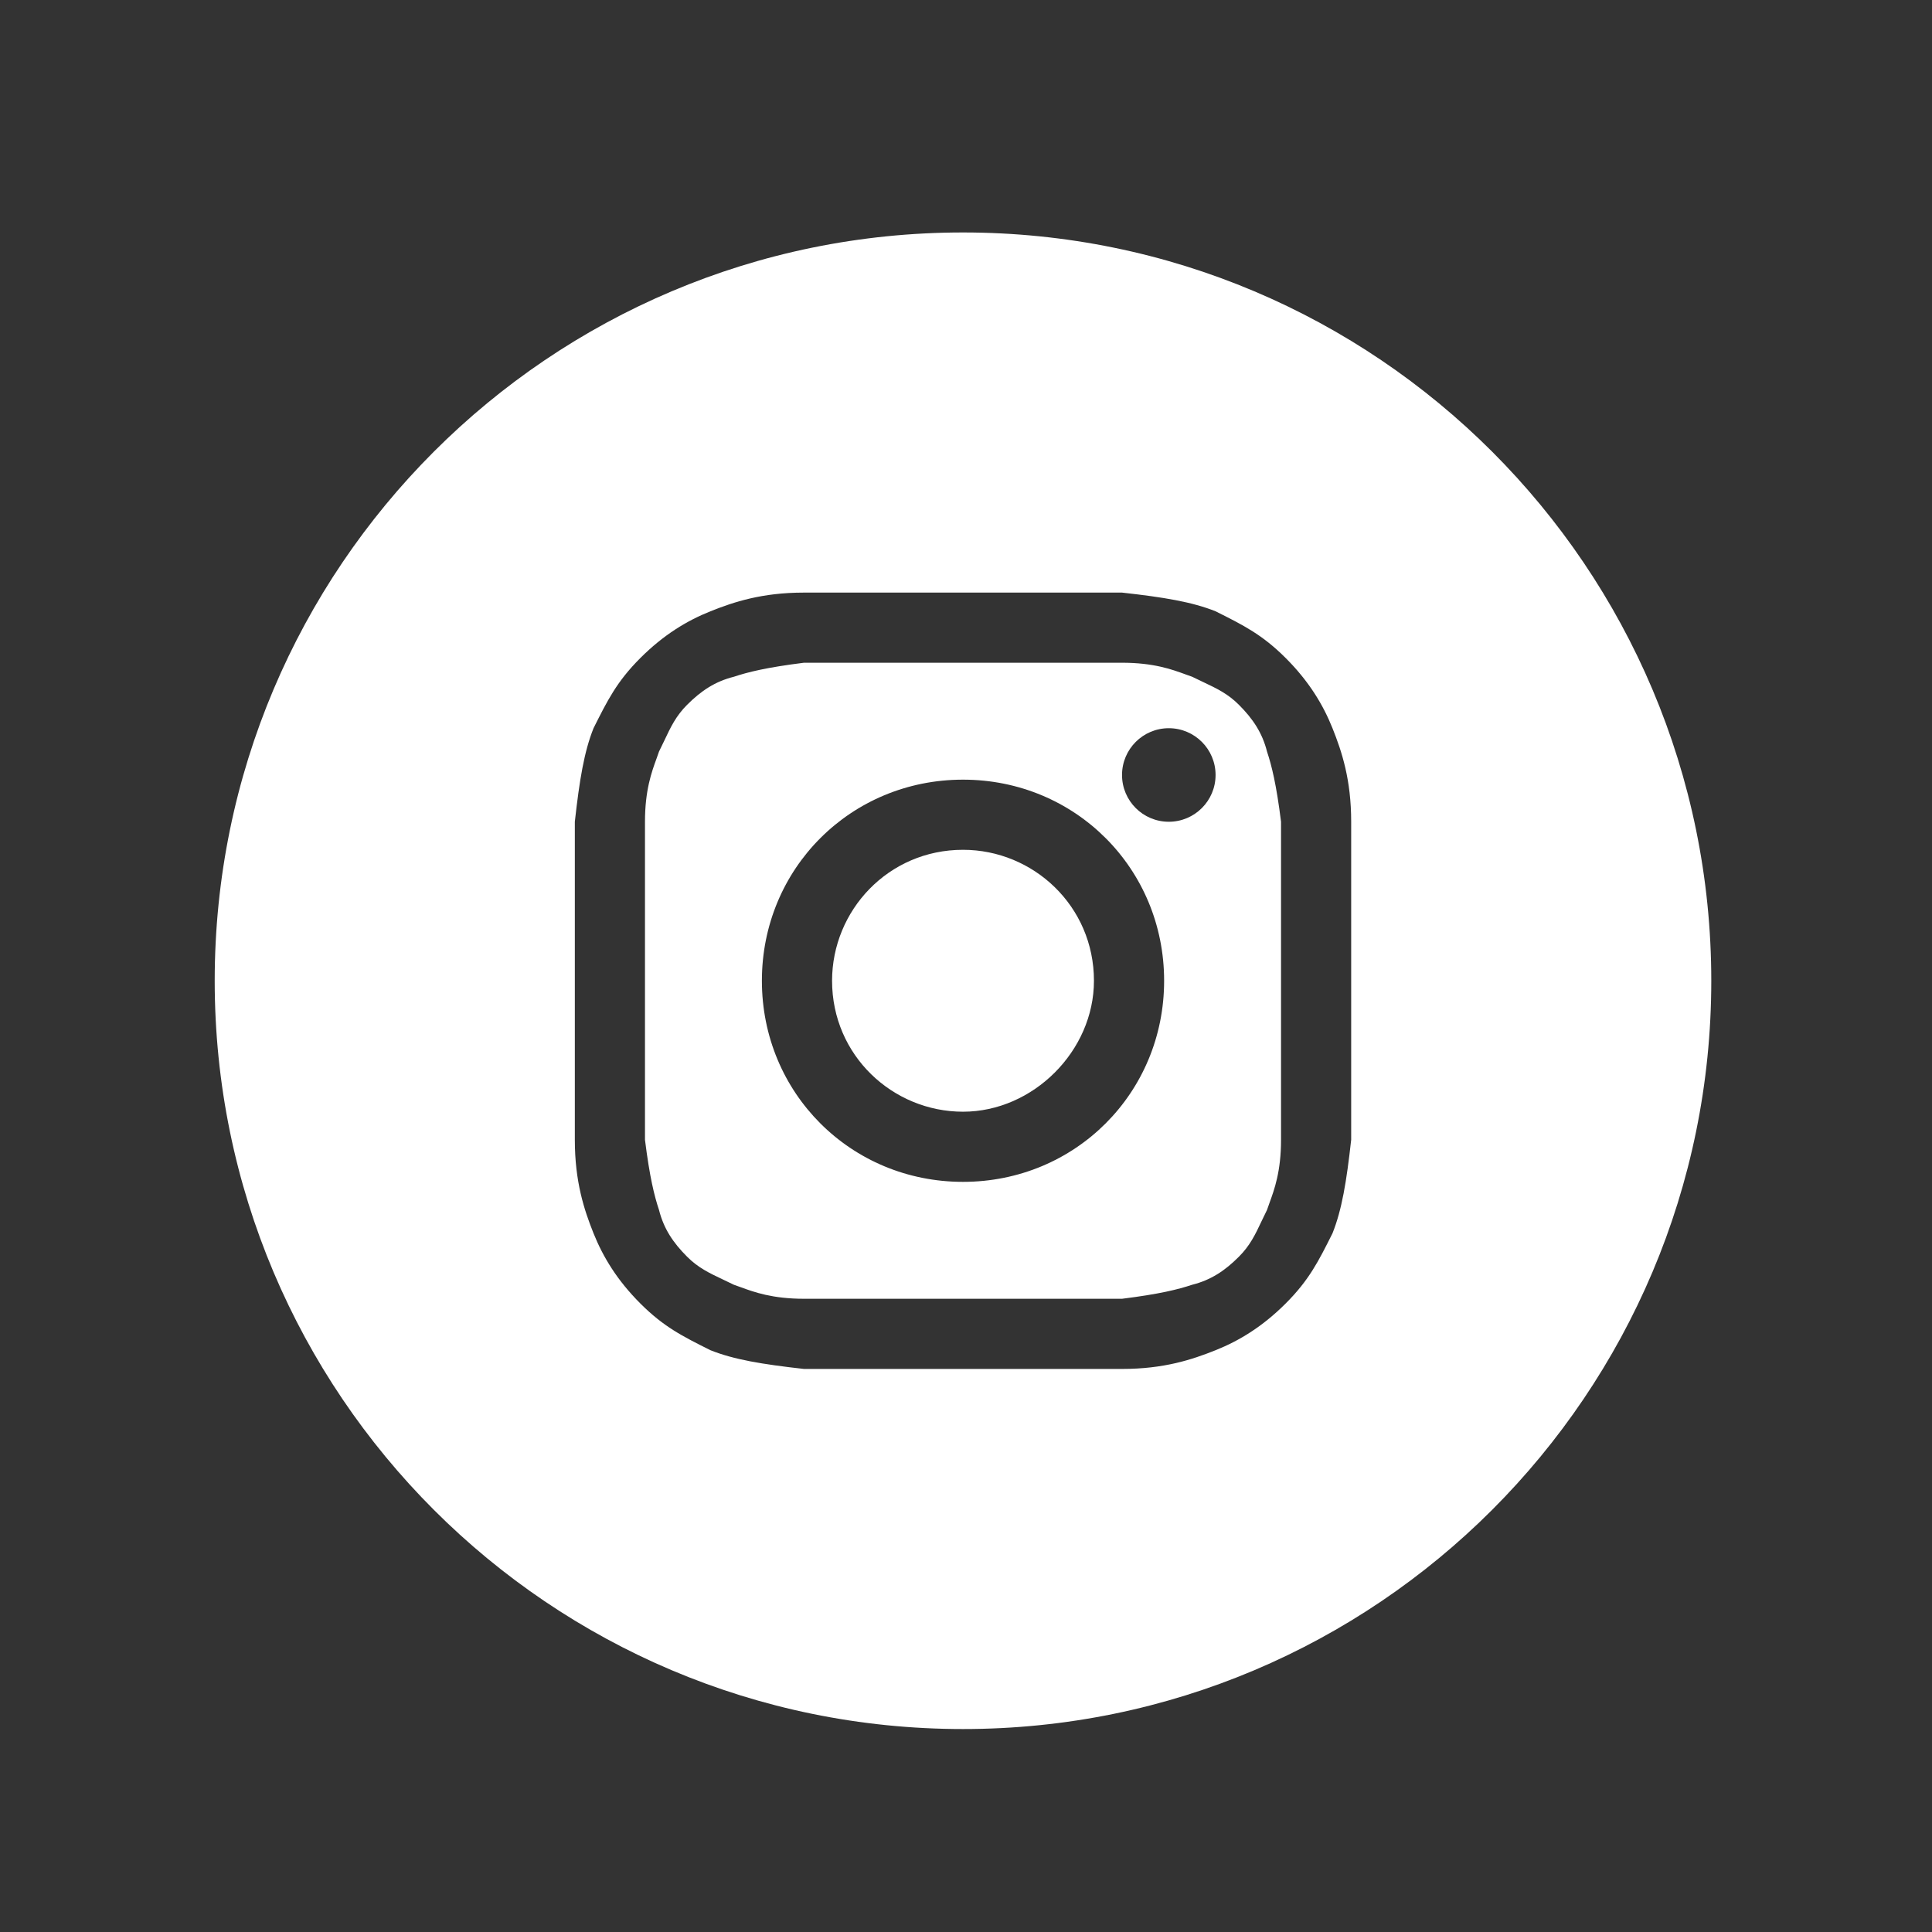
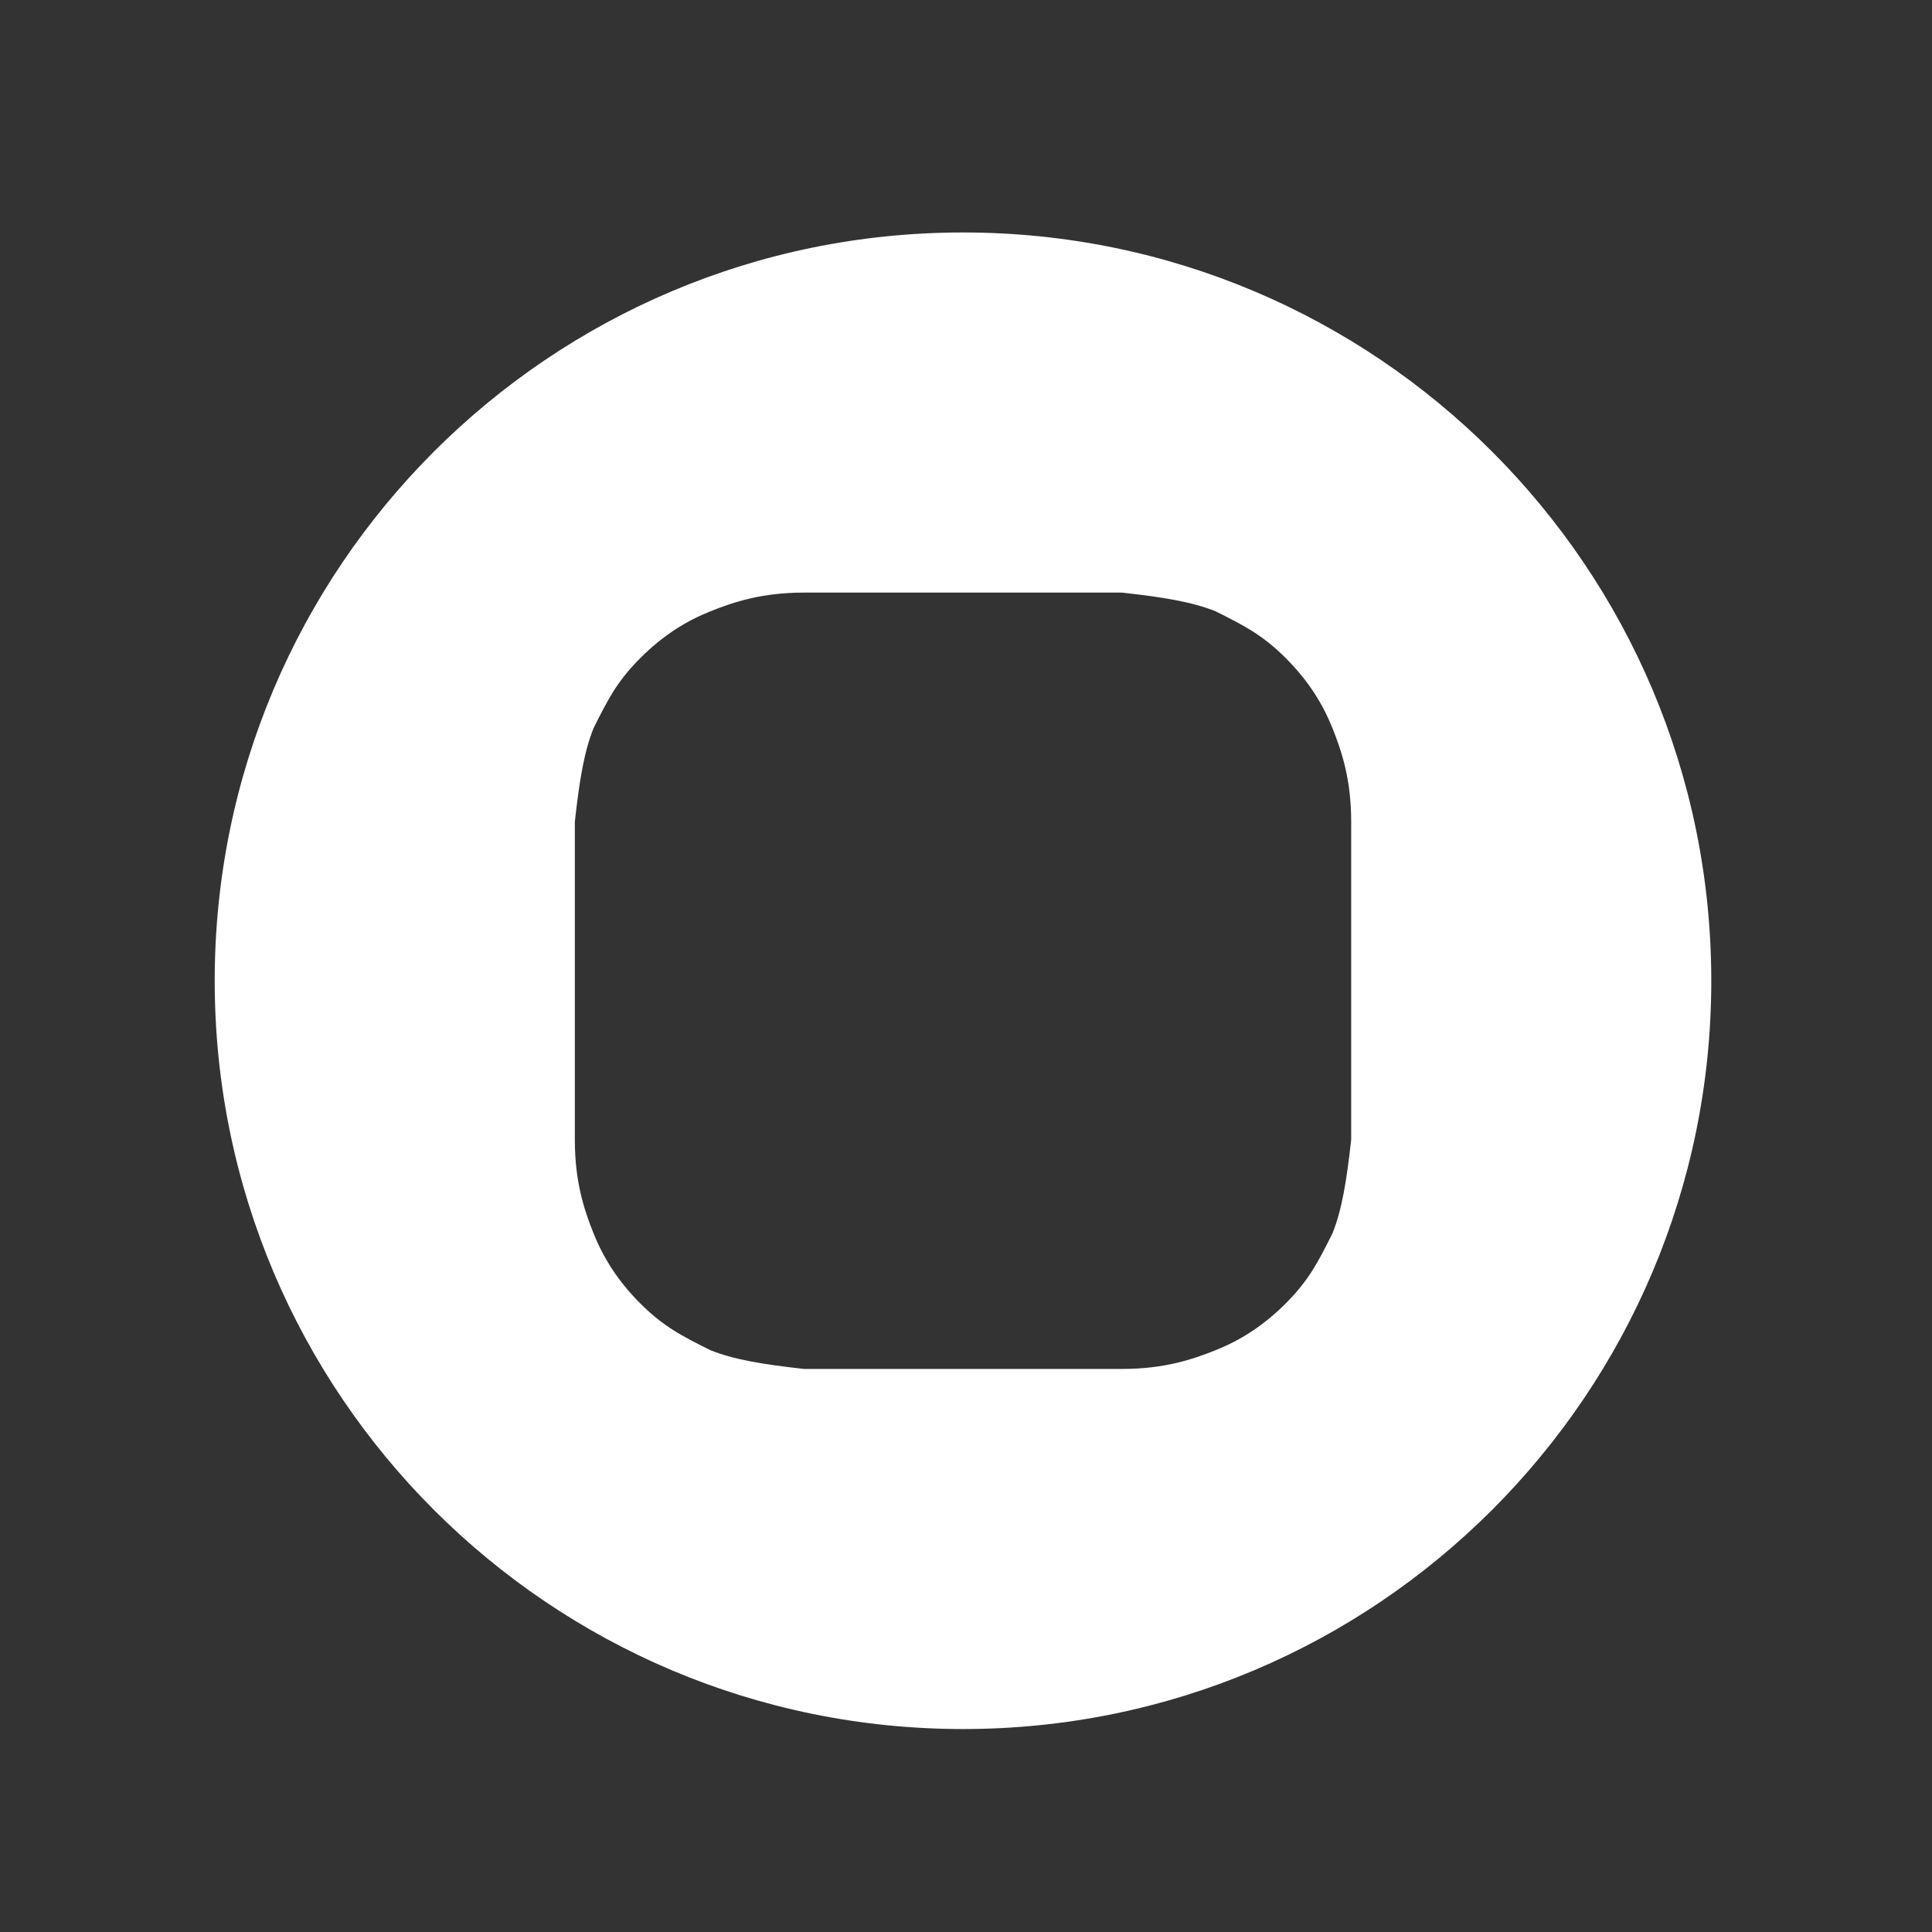
<svg xmlns="http://www.w3.org/2000/svg" width="62" height="62" viewBox="0 0 62 62" fill="none">
  <rect x="0" y="0" width="62" height="62" fill="#333333" stroke="none" />
-   <path d="M30.904 35.676C28.653 35.676 26.702 33.875 26.702 31.474C26.702 29.222 28.503 27.271 30.904 27.271C33.155 27.271 35.106 29.072 35.106 31.474C35.106 33.725 33.155 35.676 30.904 35.676Z" fill="white" />
-   <path fill-rule="evenodd" clip-rule="evenodd" d="M36.007 21.268H25.801C24.6 21.418 24 21.568 23.55 21.718C22.95 21.868 22.499 22.168 22.049 22.619C21.693 22.975 21.524 23.331 21.321 23.762C21.267 23.875 21.211 23.994 21.148 24.119C21.125 24.189 21.099 24.262 21.07 24.341C20.913 24.77 20.698 25.356 20.698 26.371V36.576C20.848 37.777 20.998 38.377 21.148 38.828C21.299 39.428 21.599 39.878 22.049 40.328C22.405 40.685 22.762 40.853 23.192 41.057C23.306 41.11 23.424 41.166 23.55 41.229C23.619 41.252 23.693 41.279 23.771 41.308C24.2 41.465 24.786 41.679 25.801 41.679H36.007C37.208 41.529 37.808 41.379 38.258 41.229C38.858 41.079 39.309 40.779 39.759 40.328C40.115 39.972 40.284 39.616 40.487 39.185C40.541 39.072 40.597 38.953 40.66 38.828C40.683 38.758 40.709 38.685 40.738 38.606C40.895 38.177 41.11 37.591 41.11 36.576V26.371C40.96 25.17 40.81 24.57 40.66 24.119C40.509 23.519 40.209 23.069 39.759 22.619C39.403 22.262 39.046 22.094 38.616 21.89C38.502 21.837 38.383 21.78 38.258 21.718C38.188 21.695 38.115 21.668 38.037 21.639C37.608 21.482 37.022 21.268 36.007 21.268ZM30.904 25.02C27.302 25.02 24.45 27.872 24.45 31.474C24.45 35.075 27.302 37.927 30.904 37.927C34.506 37.927 37.358 35.075 37.358 31.474C37.358 27.872 34.506 25.02 30.904 25.02ZM39.009 24.87C39.009 25.699 38.337 26.371 37.508 26.371C36.679 26.371 36.007 25.699 36.007 24.87C36.007 24.041 36.679 23.369 37.508 23.369C38.337 23.369 39.009 24.041 39.009 24.87Z" fill="white" />
  <path fill-rule="evenodd" clip-rule="evenodd" d="M6.89 31.474C6.89 18.211 17.642 7.46 30.904 7.46C44.166 7.46 54.917 18.211 54.917 31.474C54.917 44.736 44.166 55.487 30.904 55.487C17.642 55.487 6.89 44.736 6.89 31.474ZM25.801 19.017H36.007C37.358 19.167 38.258 19.317 39.009 19.617C39.909 20.067 40.509 20.367 41.26 21.118C42.01 21.868 42.461 22.619 42.761 23.369C43.061 24.119 43.361 25.02 43.361 26.371V36.576C43.211 37.927 43.061 38.828 42.761 39.578C42.31 40.479 42.01 41.079 41.26 41.829C40.509 42.58 39.759 43.03 39.009 43.33C38.258 43.63 37.358 43.931 36.007 43.931H25.801C24.45 43.78 23.55 43.63 22.799 43.33C21.899 42.88 21.299 42.58 20.548 41.829C19.798 41.079 19.348 40.328 19.047 39.578C18.747 38.828 18.447 37.927 18.447 36.576V26.371C18.597 25.02 18.747 24.119 19.047 23.369C19.498 22.468 19.798 21.868 20.548 21.118C21.299 20.367 22.049 19.917 22.799 19.617C23.55 19.317 24.45 19.017 25.801 19.017Z" fill="white" />
</svg>